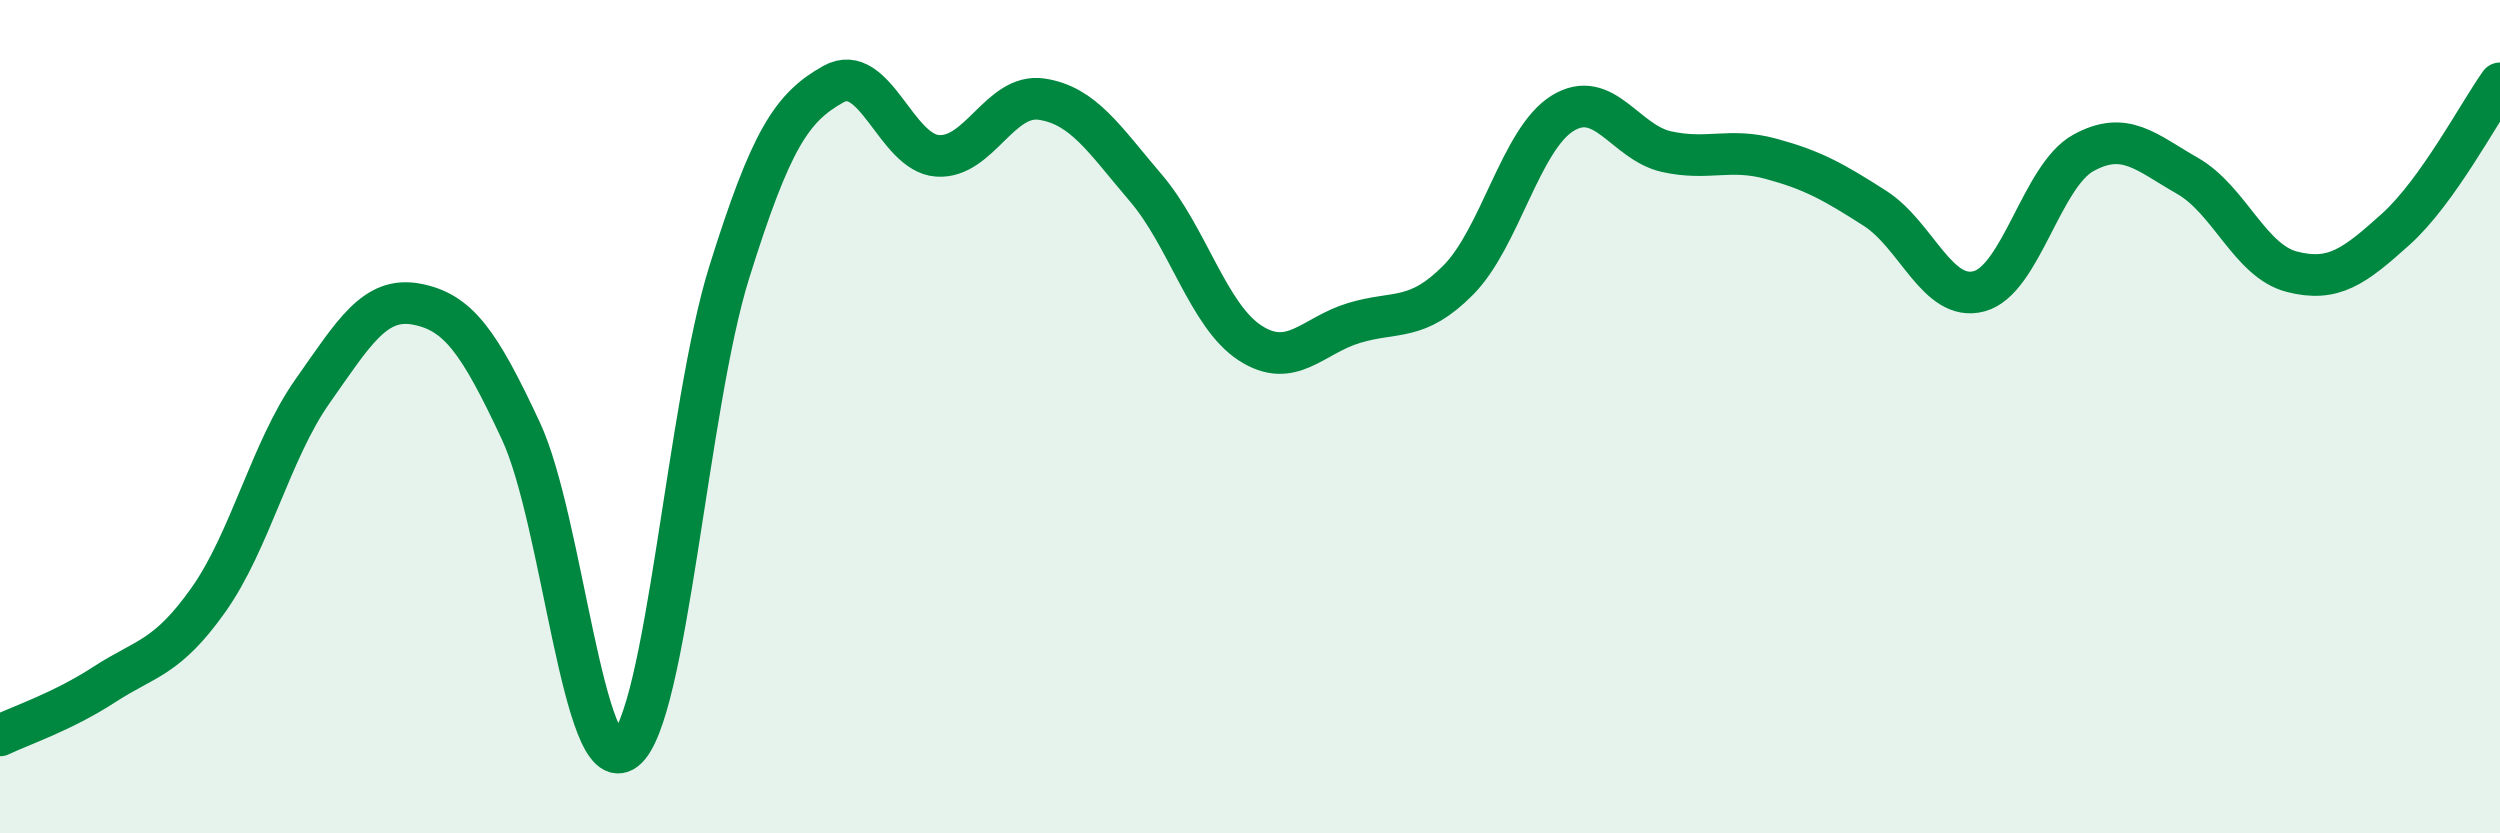
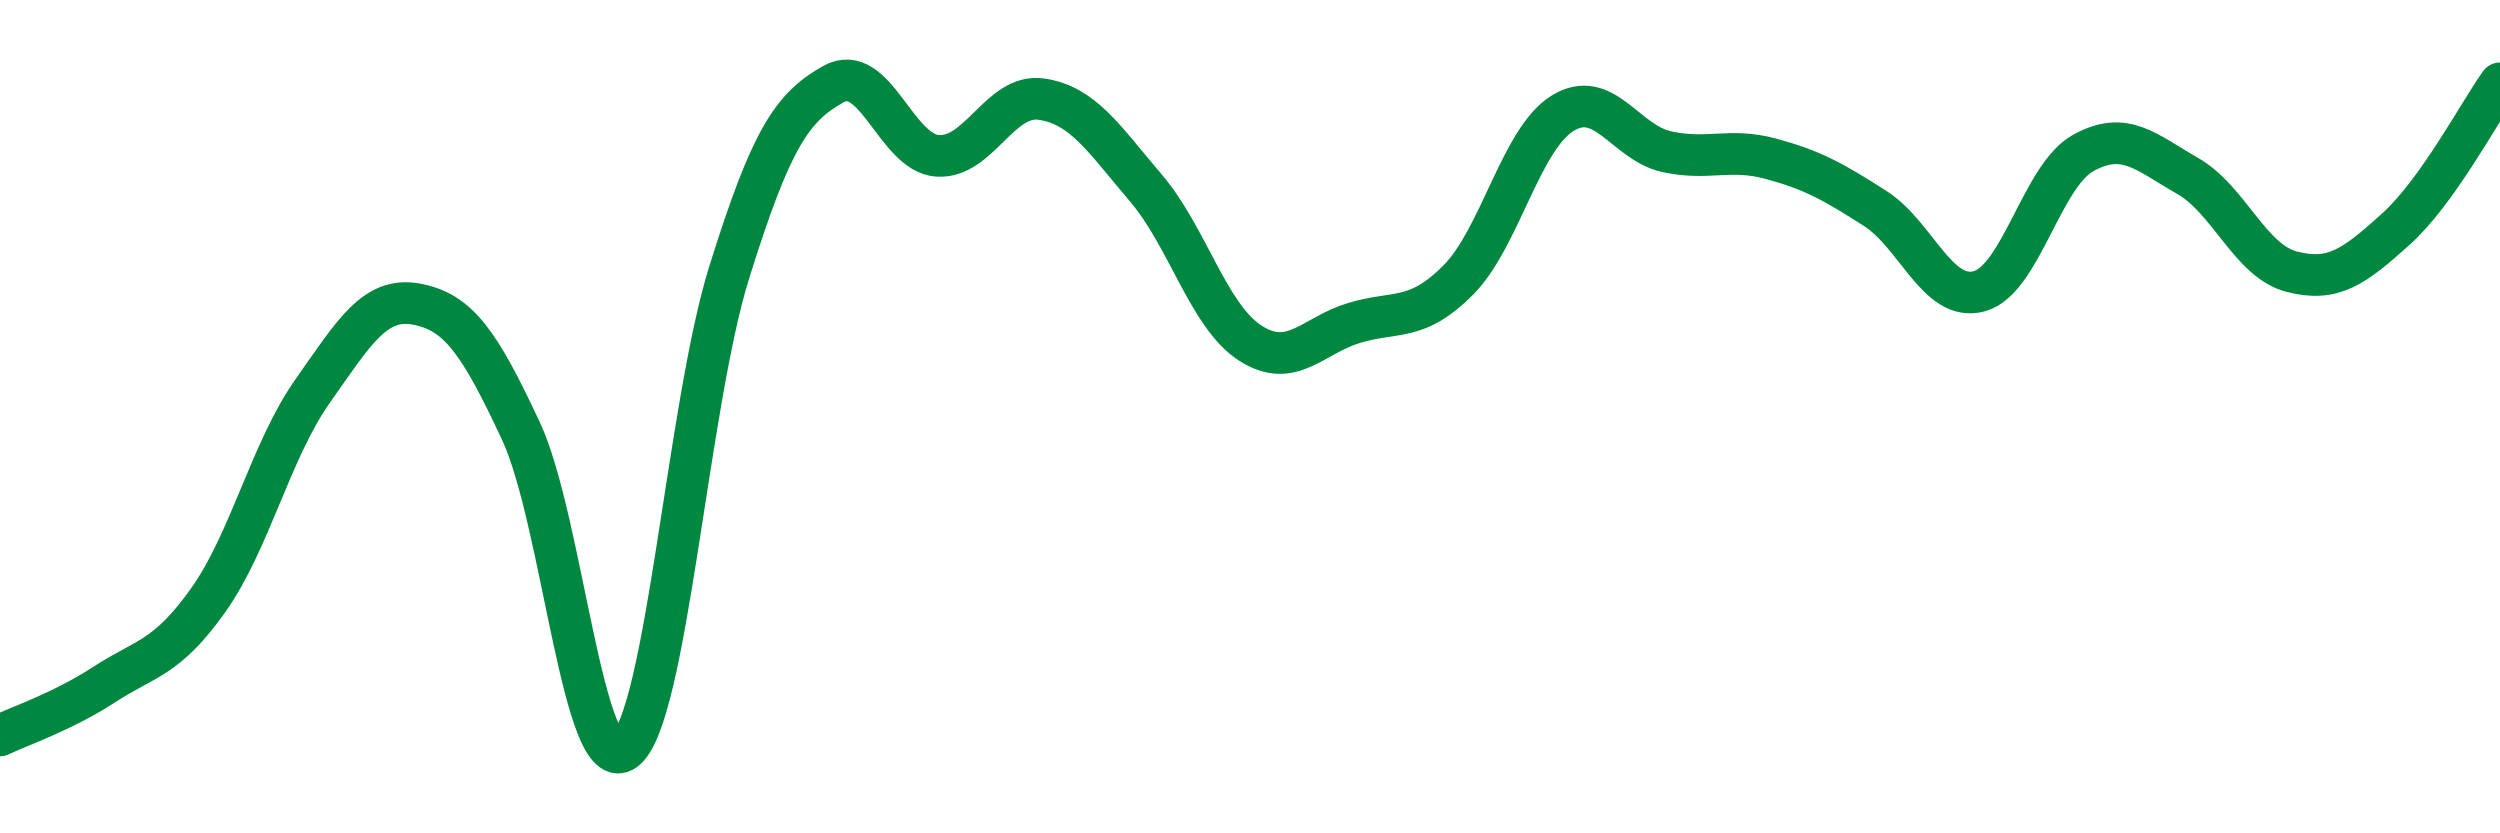
<svg xmlns="http://www.w3.org/2000/svg" width="60" height="20" viewBox="0 0 60 20">
-   <path d="M 0,17.65 C 0.5,17.41 1.5,17.08 2.5,16.43 C 3.5,15.78 4,15.81 5,14.4 C 6,12.99 6.5,10.81 7.5,9.39 C 8.5,7.97 9,7.11 10,7.3 C 11,7.49 11.5,8.2 12.5,10.34 C 13.5,12.48 14,18.76 15,18 C 16,17.24 16.5,9.74 17.5,6.54 C 18.5,3.34 19,2.58 20,2.02 C 21,1.46 21.5,3.67 22.5,3.74 C 23.5,3.81 24,2.23 25,2.38 C 26,2.53 26.5,3.34 27.5,4.51 C 28.5,5.68 29,7.58 30,8.23 C 31,8.88 31.5,8.05 32.5,7.75 C 33.5,7.45 34,7.73 35,6.72 C 36,5.71 36.5,3.34 37.5,2.72 C 38.5,2.1 39,3.42 40,3.64 C 41,3.86 41.5,3.54 42.5,3.81 C 43.5,4.08 44,4.36 45,5 C 46,5.64 46.5,7.26 47.5,6.99 C 48.5,6.72 49,4.22 50,3.67 C 51,3.12 51.5,3.65 52.5,4.22 C 53.5,4.79 54,6.26 55,6.52 C 56,6.78 56.5,6.4 57.5,5.5 C 58.5,4.6 59.5,2.7 60,2L60 20L0 20Z" fill="#008740" opacity="0.1" stroke-linecap="round" stroke-linejoin="round" />
  <path d="M 0,17.65 C 0.5,17.41 1.5,17.08 2.5,16.43 C 3.5,15.78 4,15.81 5,14.4 C 6,12.99 6.5,10.81 7.5,9.39 C 8.5,7.97 9,7.11 10,7.3 C 11,7.49 11.5,8.2 12.5,10.34 C 13.5,12.48 14,18.76 15,18 C 16,17.24 16.5,9.74 17.5,6.54 C 18.5,3.34 19,2.58 20,2.02 C 21,1.46 21.5,3.67 22.5,3.74 C 23.5,3.81 24,2.23 25,2.38 C 26,2.53 26.5,3.34 27.5,4.51 C 28.5,5.68 29,7.58 30,8.23 C 31,8.88 31.5,8.05 32.5,7.75 C 33.5,7.45 34,7.73 35,6.72 C 36,5.71 36.5,3.34 37.5,2.72 C 38.5,2.1 39,3.42 40,3.64 C 41,3.86 41.5,3.54 42.5,3.81 C 43.5,4.08 44,4.36 45,5 C 46,5.64 46.5,7.26 47.5,6.99 C 48.5,6.72 49,4.22 50,3.67 C 51,3.12 51.5,3.65 52.5,4.22 C 53.5,4.79 54,6.26 55,6.52 C 56,6.78 56.5,6.4 57.5,5.5 C 58.5,4.6 59.5,2.7 60,2" stroke="#008740" stroke-width="1" fill="none" stroke-linecap="round" stroke-linejoin="round" />
</svg>